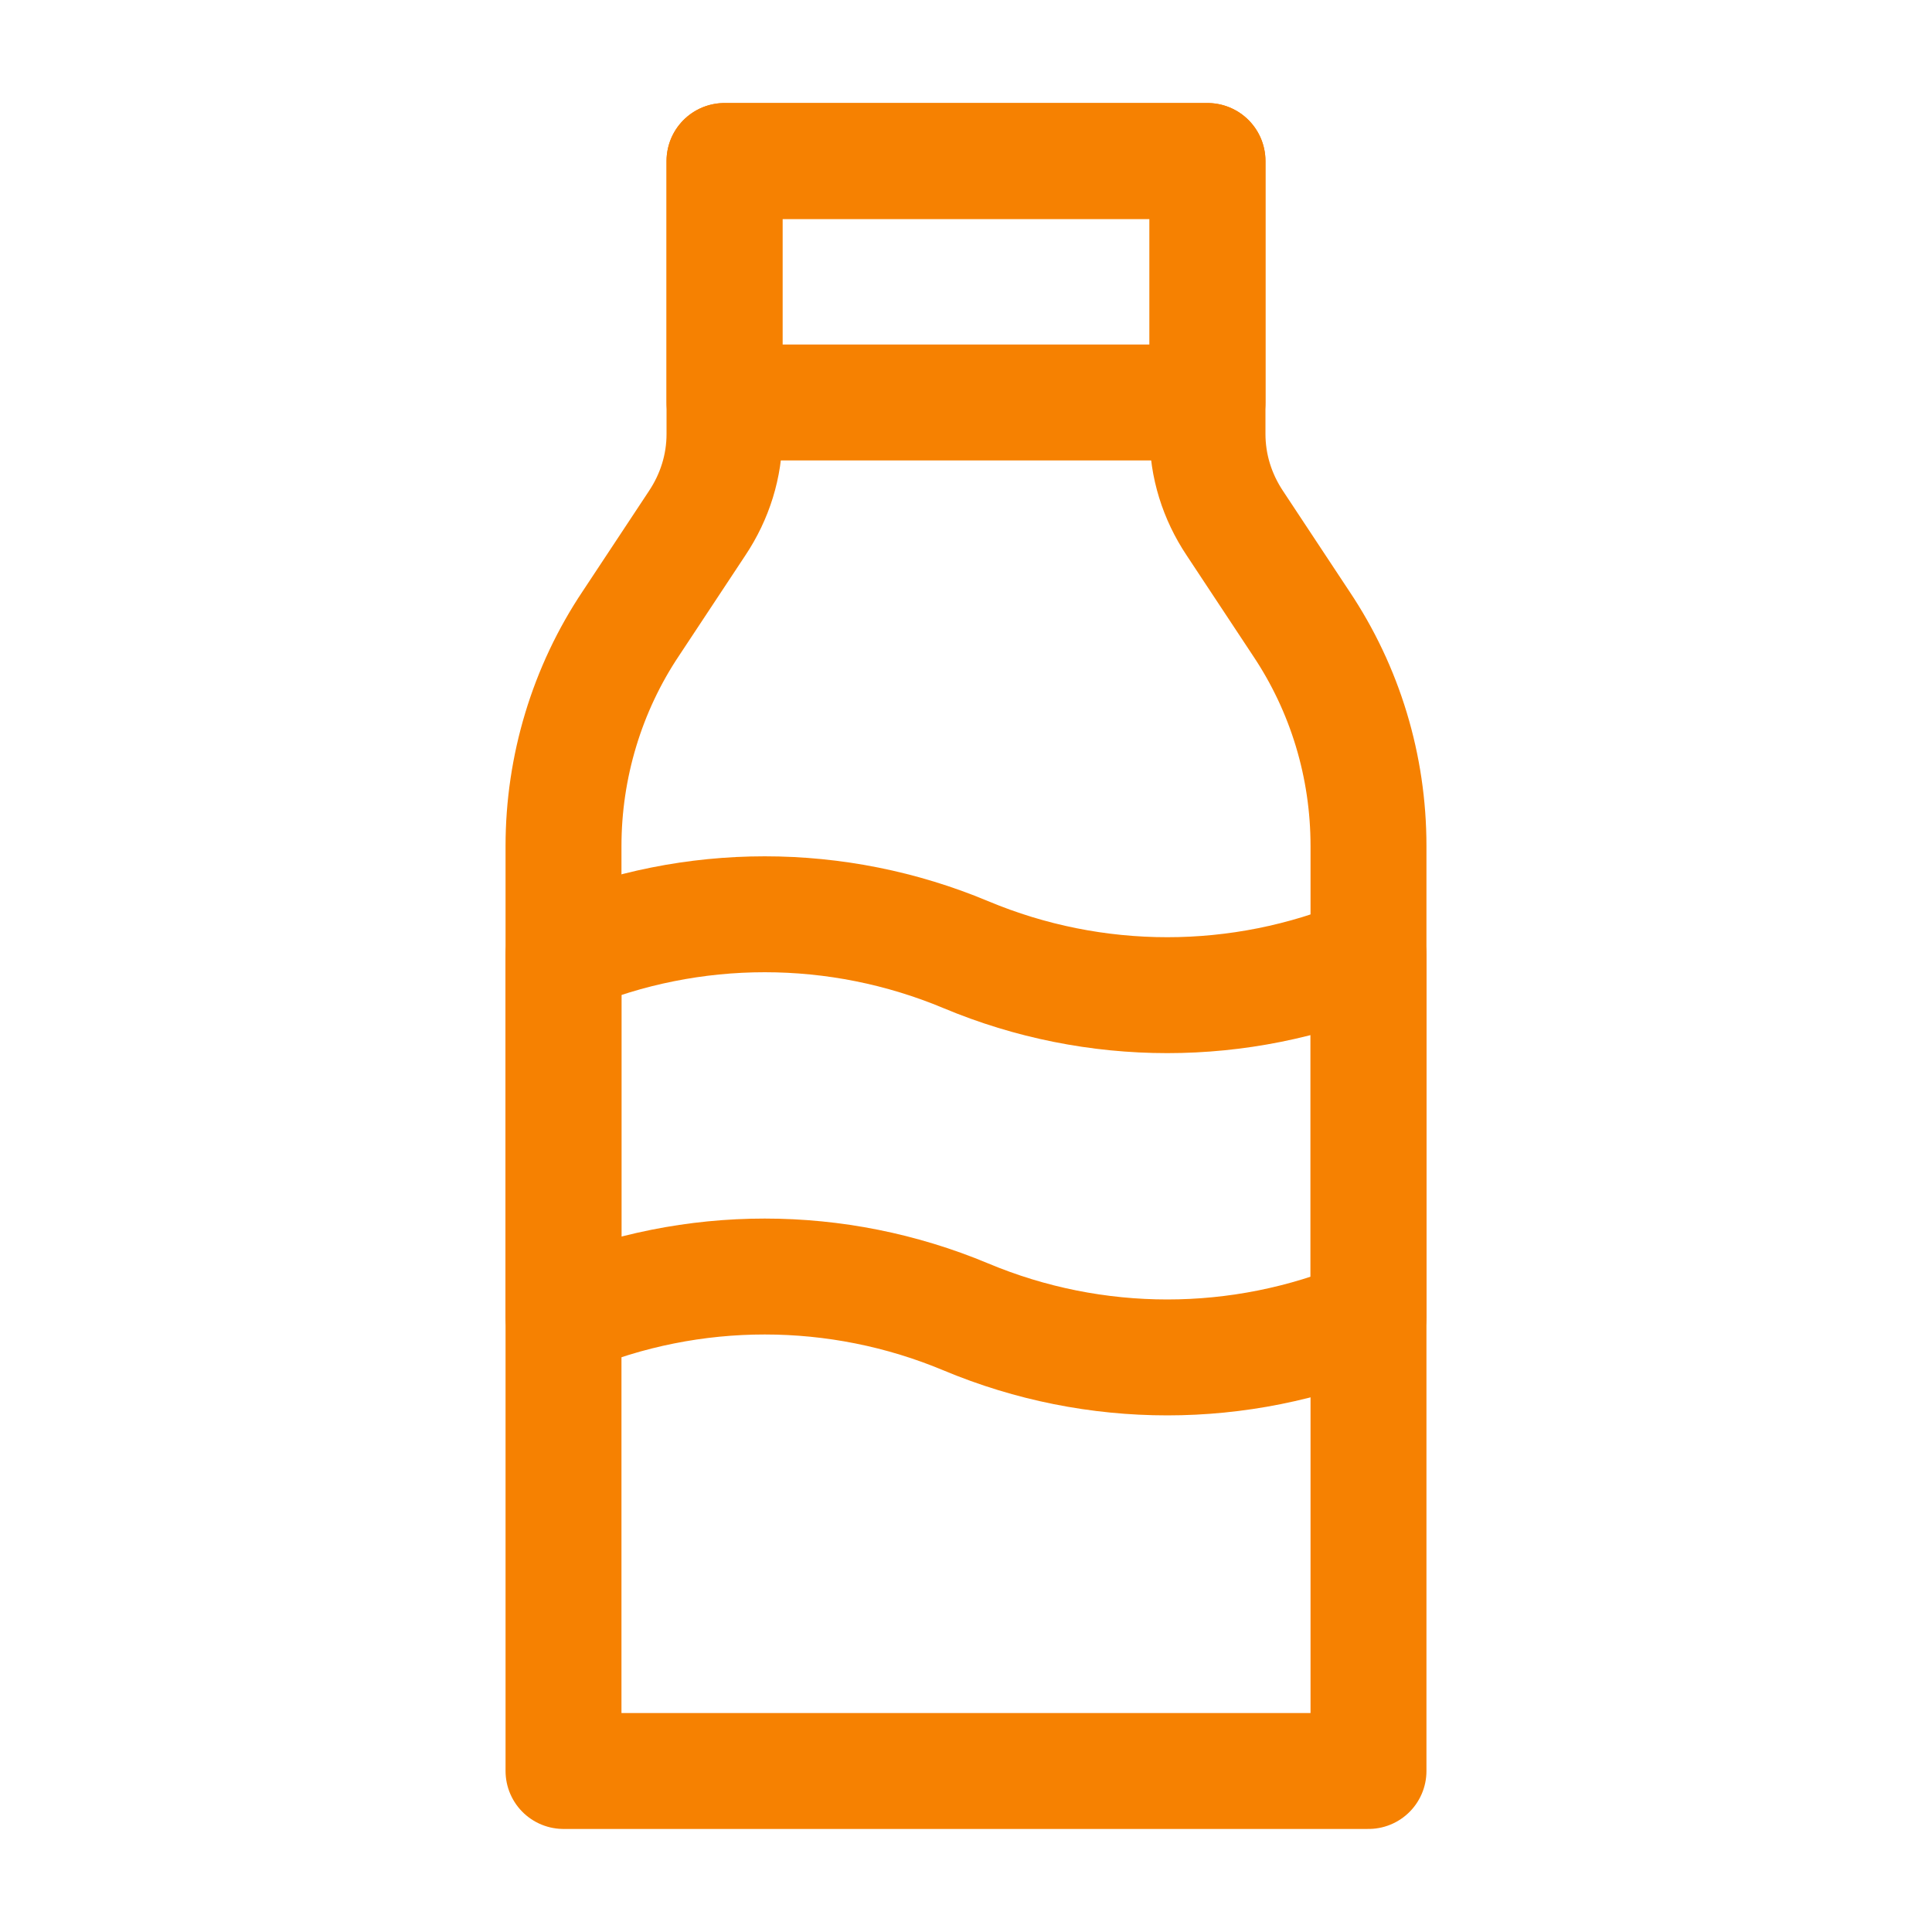
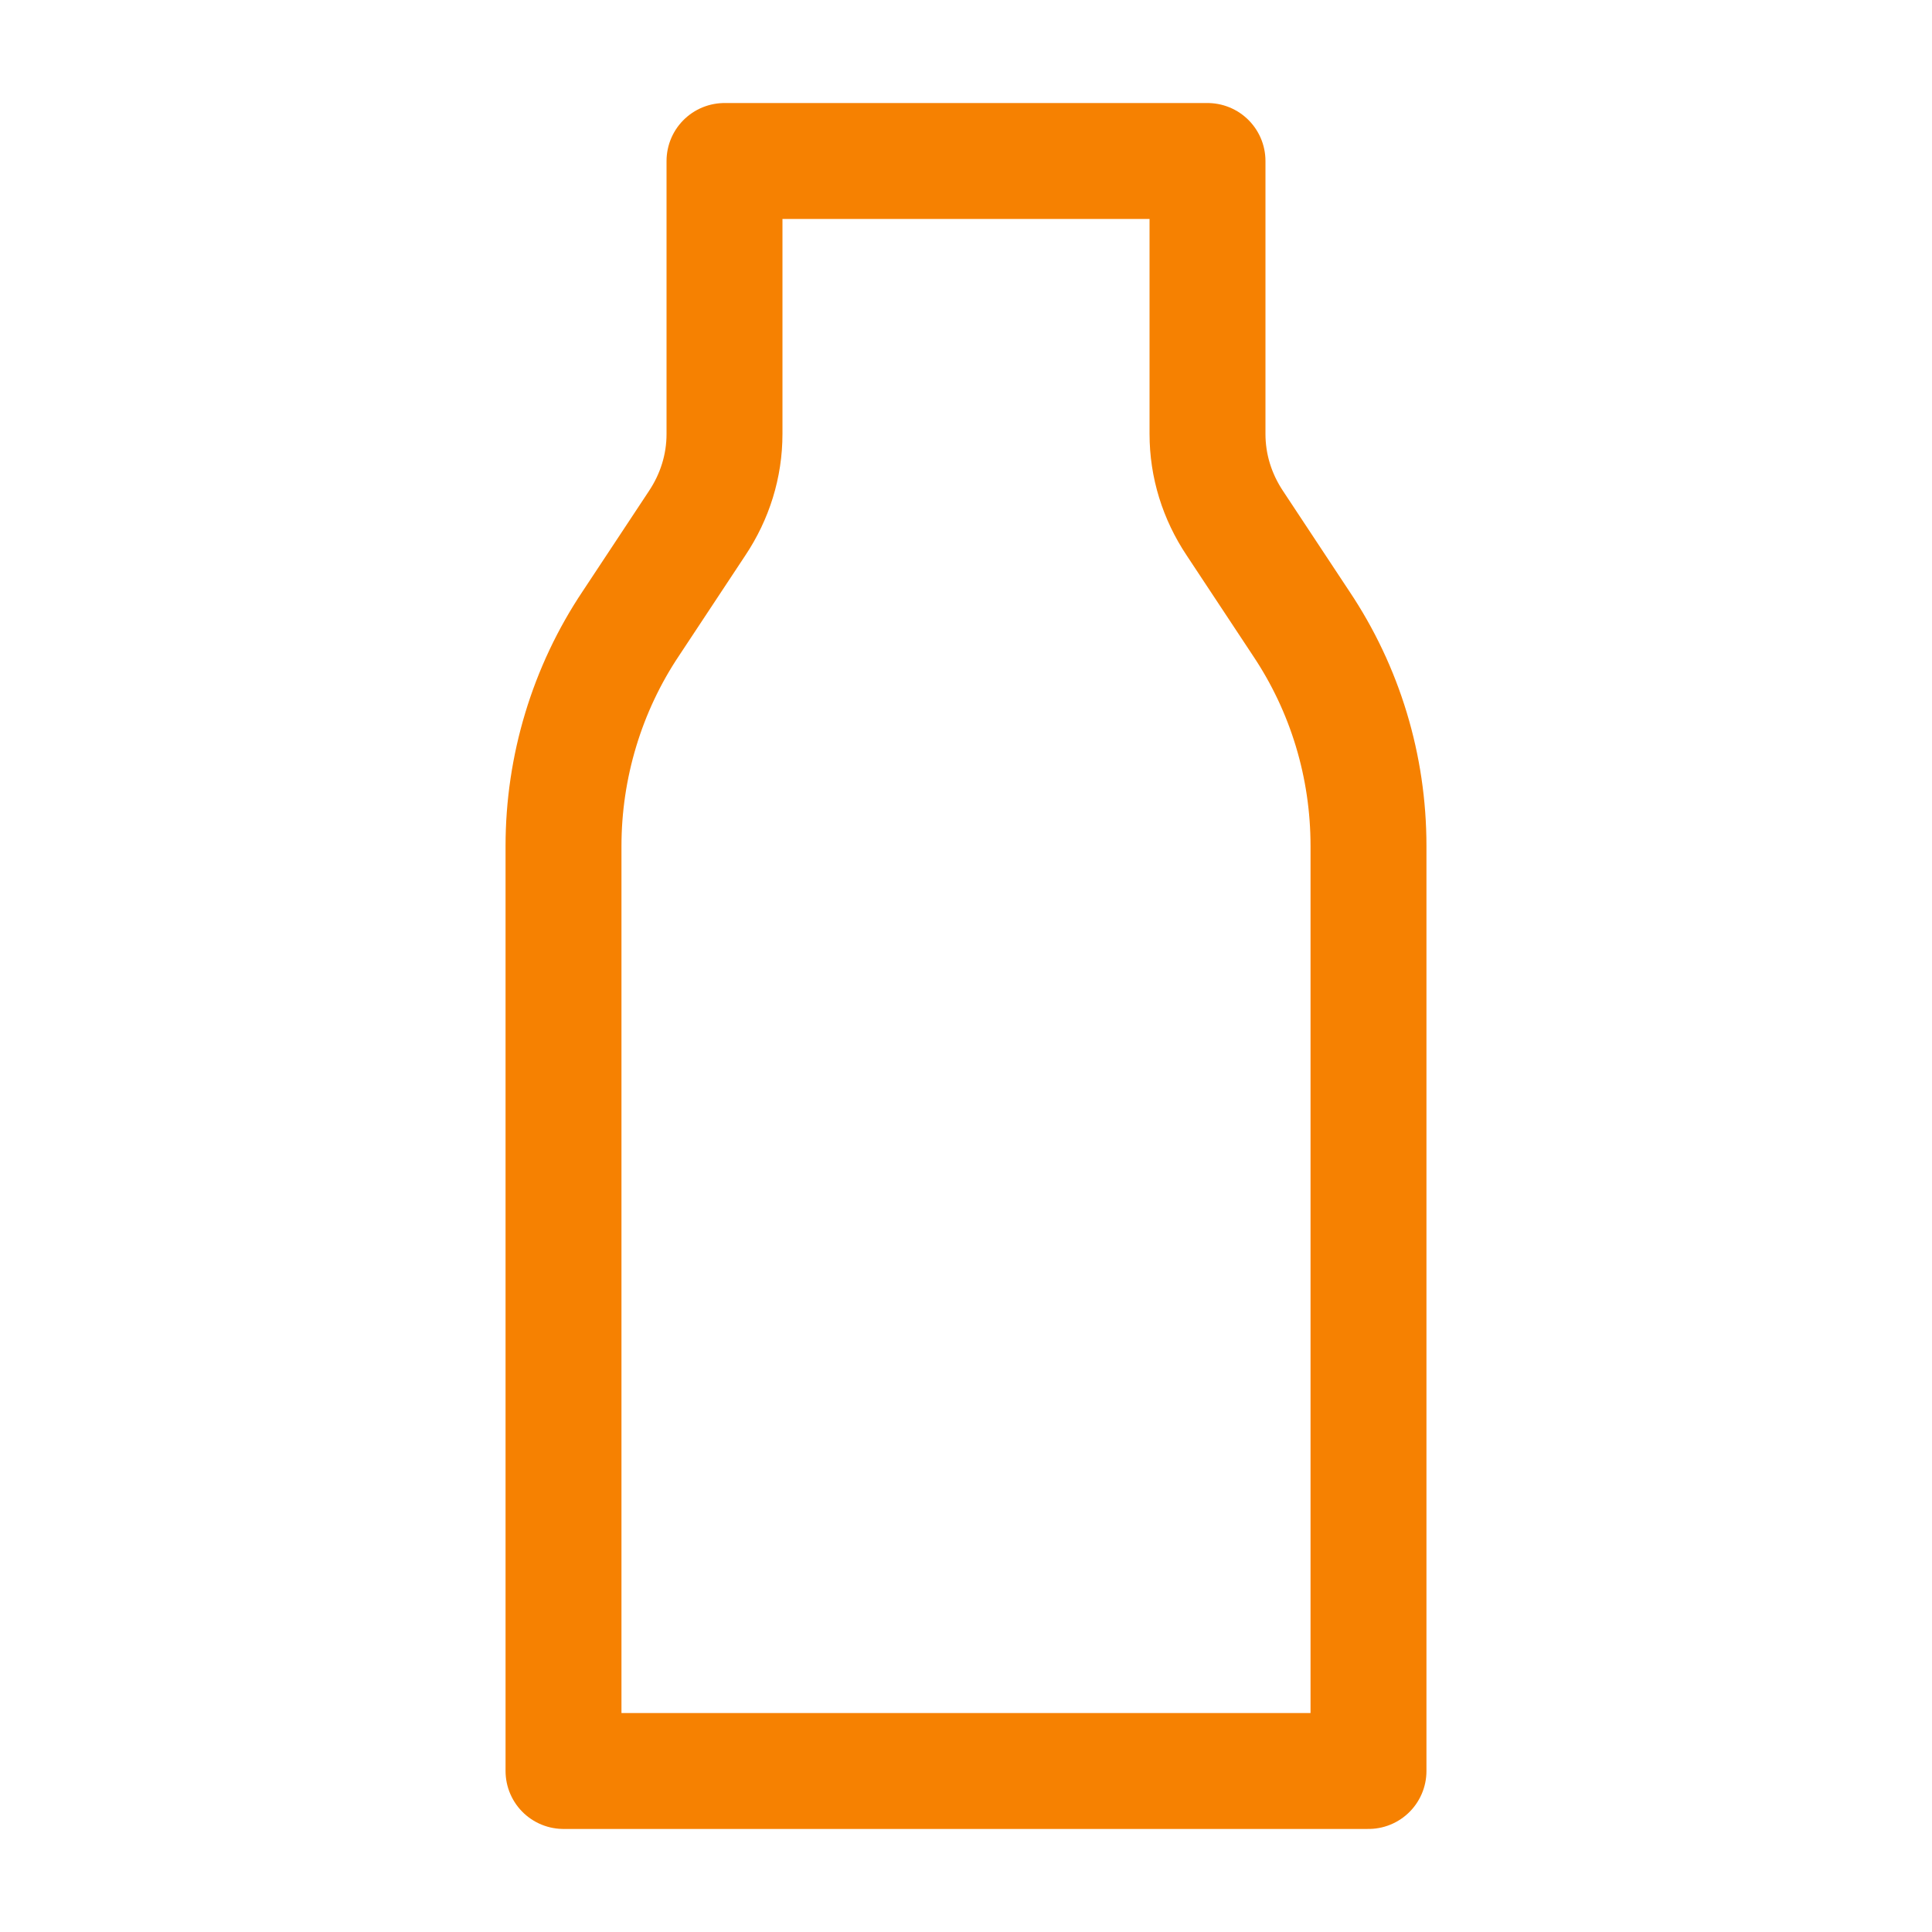
<svg xmlns="http://www.w3.org/2000/svg" width="100" height="100" viewBox="0 0 100 100" fill="none">
  <path d="M37.5 8.333V22.458C37.5 24.125 37 25.708 36.083 27.083L32.667 32.25C30.375 35.666 29.167 39.708 29.167 43.791V91.666H70.833V43.791C70.833 39.666 69.625 35.666 67.333 32.25L63.917 27.083C63 25.708 62.5 24.125 62.5 22.458V8.333H37.5Z" stroke="#F68101" stroke-width="6" stroke-linecap="square" stroke-linejoin="round" />
-   <path d="M70.833 68.166C64.167 70.958 56.667 70.958 50 68.166C43.333 65.375 35.833 65.375 29.167 68.166V49.416C35.833 46.625 43.333 46.625 50 49.416C56.667 52.208 64.167 52.208 70.833 49.416V68.166Z" stroke="#F68101" stroke-width="6" stroke-linejoin="round" />
-   <path d="M62.5 8.333H37.5V20.833H62.5V8.333Z" stroke="#F68101" stroke-width="6" stroke-linecap="square" stroke-linejoin="round" />
</svg>